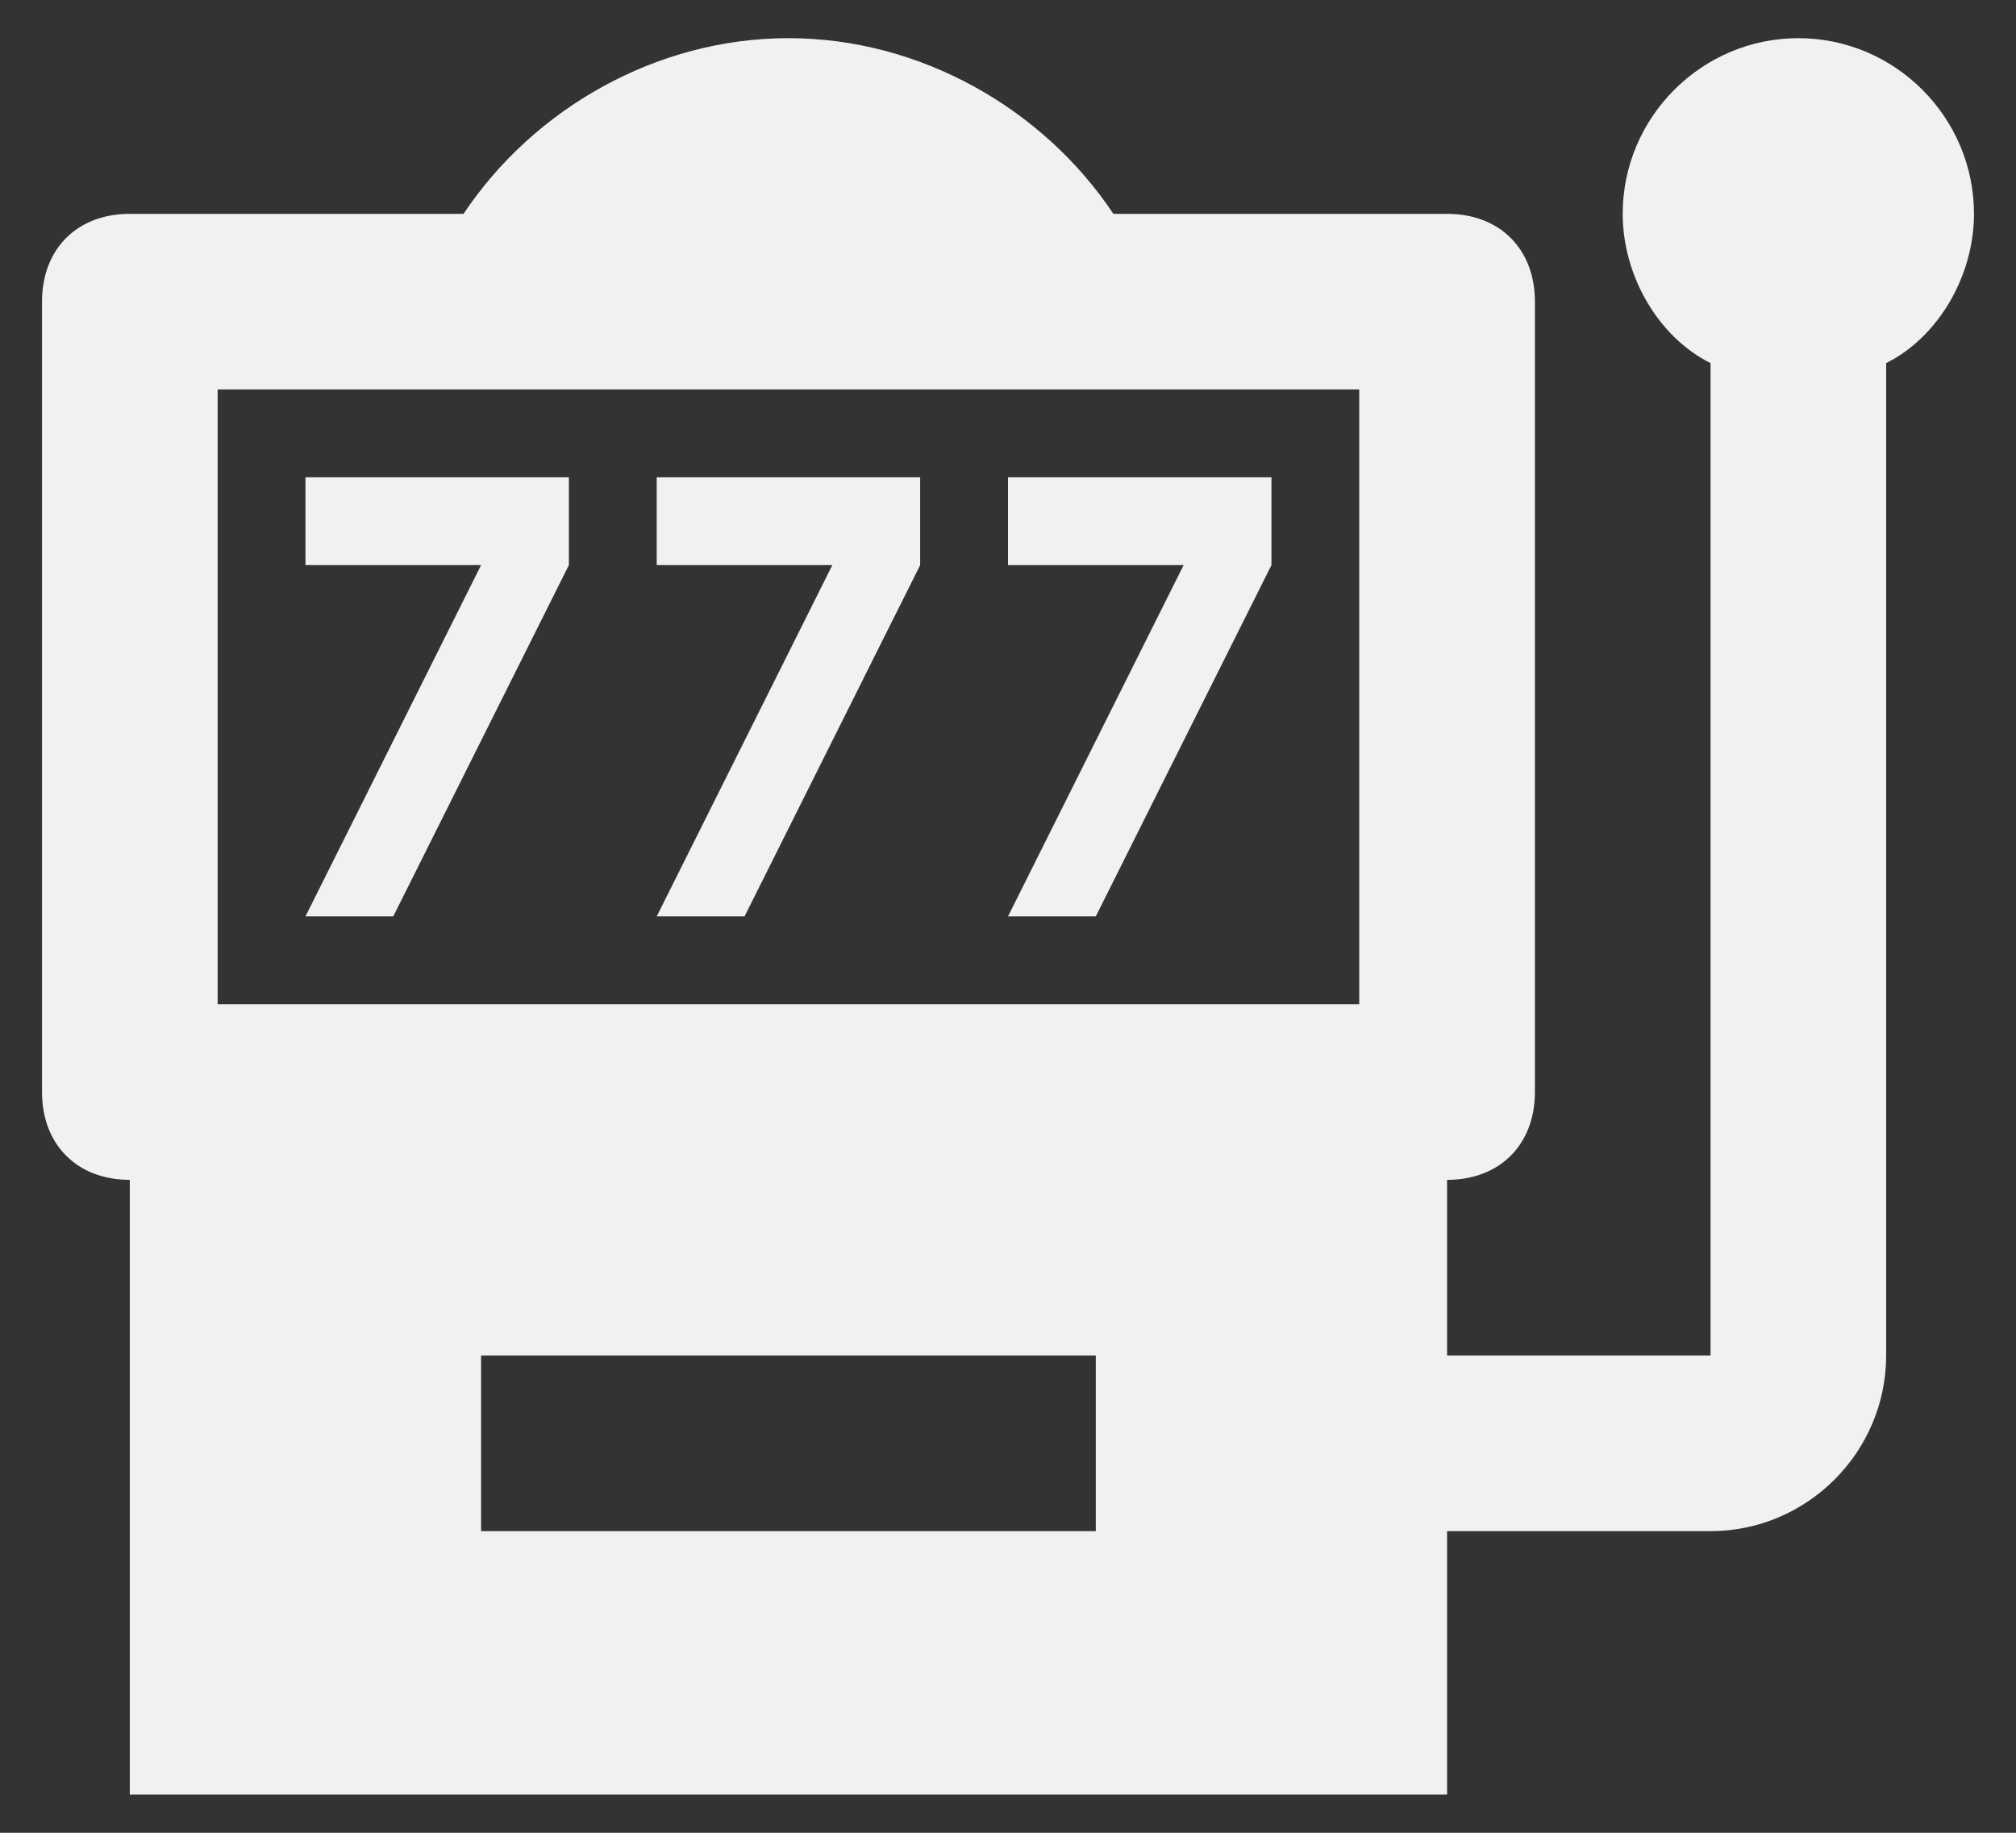
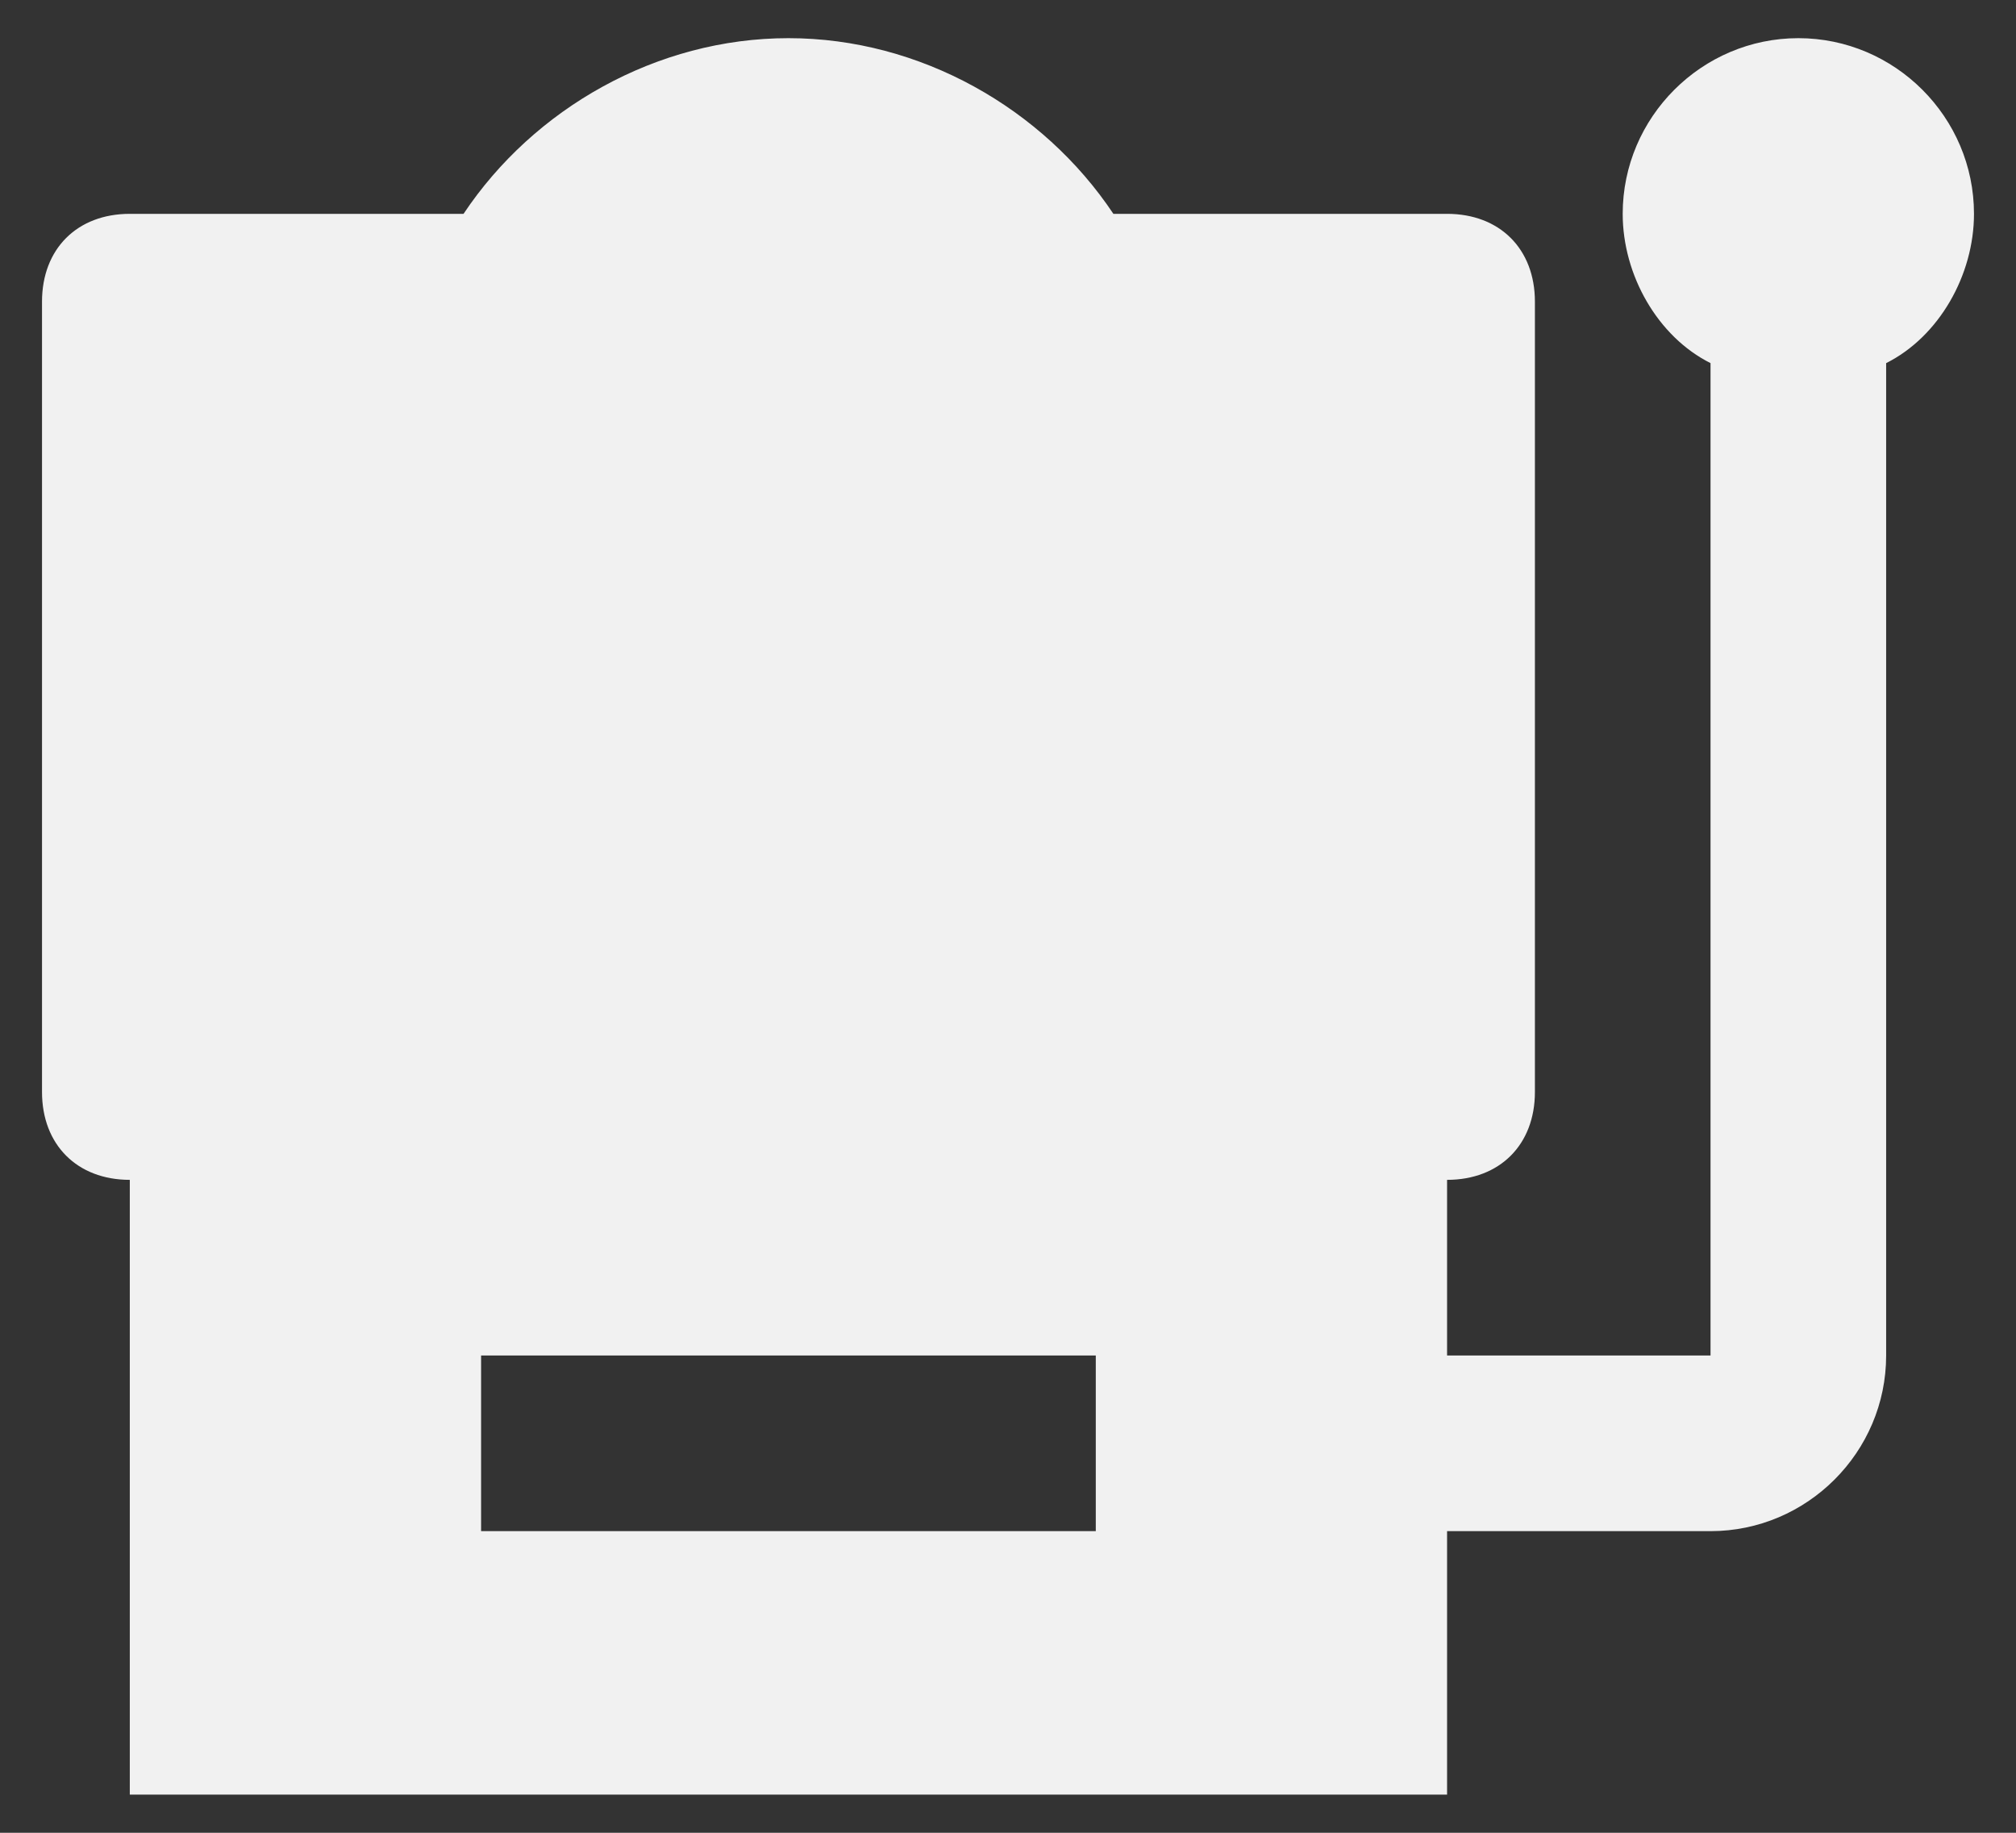
<svg xmlns="http://www.w3.org/2000/svg" width="44" height="40" viewBox="0 0 44 40" fill="none">
  <rect x="0" y="0" width="44" height="40" fill="#333333" stroke="none" />
-   <path d="M8.583 20L12.416 12.333V10.417H6.667V12.333H10.5L6.667 20M16.25 20L20.083 12.333V10.417H14.333V12.333H18.166L14.333 20M23.916 20L27.75 12.333V10.417H22V12.333H25.833L22 20M39.25 0.833C37.142 0.833 35.416 2.558 35.416 4.667C35.416 6.008 36.183 7.35 37.333 7.925V29.583H31.583V25.75C32.733 25.75 33.5 24.983 33.5 23.833V6.583C33.5 5.433 32.733 4.667 31.583 4.667H24.3C22.767 2.367 20.083 0.833 17.208 0.833C14.333 0.833 11.65 2.367 10.117 4.667H2.833C1.683 4.667 0.917 5.433 0.917 6.583V23.833C0.917 24.983 1.683 25.75 2.833 25.75V39.167H31.583V33.417H37.333C39.441 33.417 41.166 31.692 41.166 29.583V7.925C42.316 7.35 43.083 6.008 43.083 4.667C43.083 2.558 41.358 0.833 39.25 0.833ZM23.916 33.417H10.5V29.583H23.916V33.417ZM29.666 21.917H4.75V8.5H29.666V21.917Z" fill="#F1F1F1" />
+   <path d="M8.583 20L12.416 12.333V10.417H6.667V12.333H10.5L6.667 20M16.25 20L20.083 12.333V10.417H14.333V12.333H18.166L14.333 20M23.916 20L27.75 12.333V10.417H22V12.333H25.833L22 20M39.25 0.833C37.142 0.833 35.416 2.558 35.416 4.667C35.416 6.008 36.183 7.35 37.333 7.925V29.583H31.583V25.75C32.733 25.75 33.5 24.983 33.5 23.833V6.583C33.5 5.433 32.733 4.667 31.583 4.667H24.3C22.767 2.367 20.083 0.833 17.208 0.833C14.333 0.833 11.65 2.367 10.117 4.667H2.833C1.683 4.667 0.917 5.433 0.917 6.583V23.833C0.917 24.983 1.683 25.75 2.833 25.75V39.167H31.583V33.417H37.333C39.441 33.417 41.166 31.692 41.166 29.583V7.925C42.316 7.35 43.083 6.008 43.083 4.667C43.083 2.558 41.358 0.833 39.25 0.833ZM23.916 33.417H10.5V29.583H23.916V33.417ZM29.666 21.917H4.75V8.5V21.917Z" fill="#F1F1F1" />
</svg>